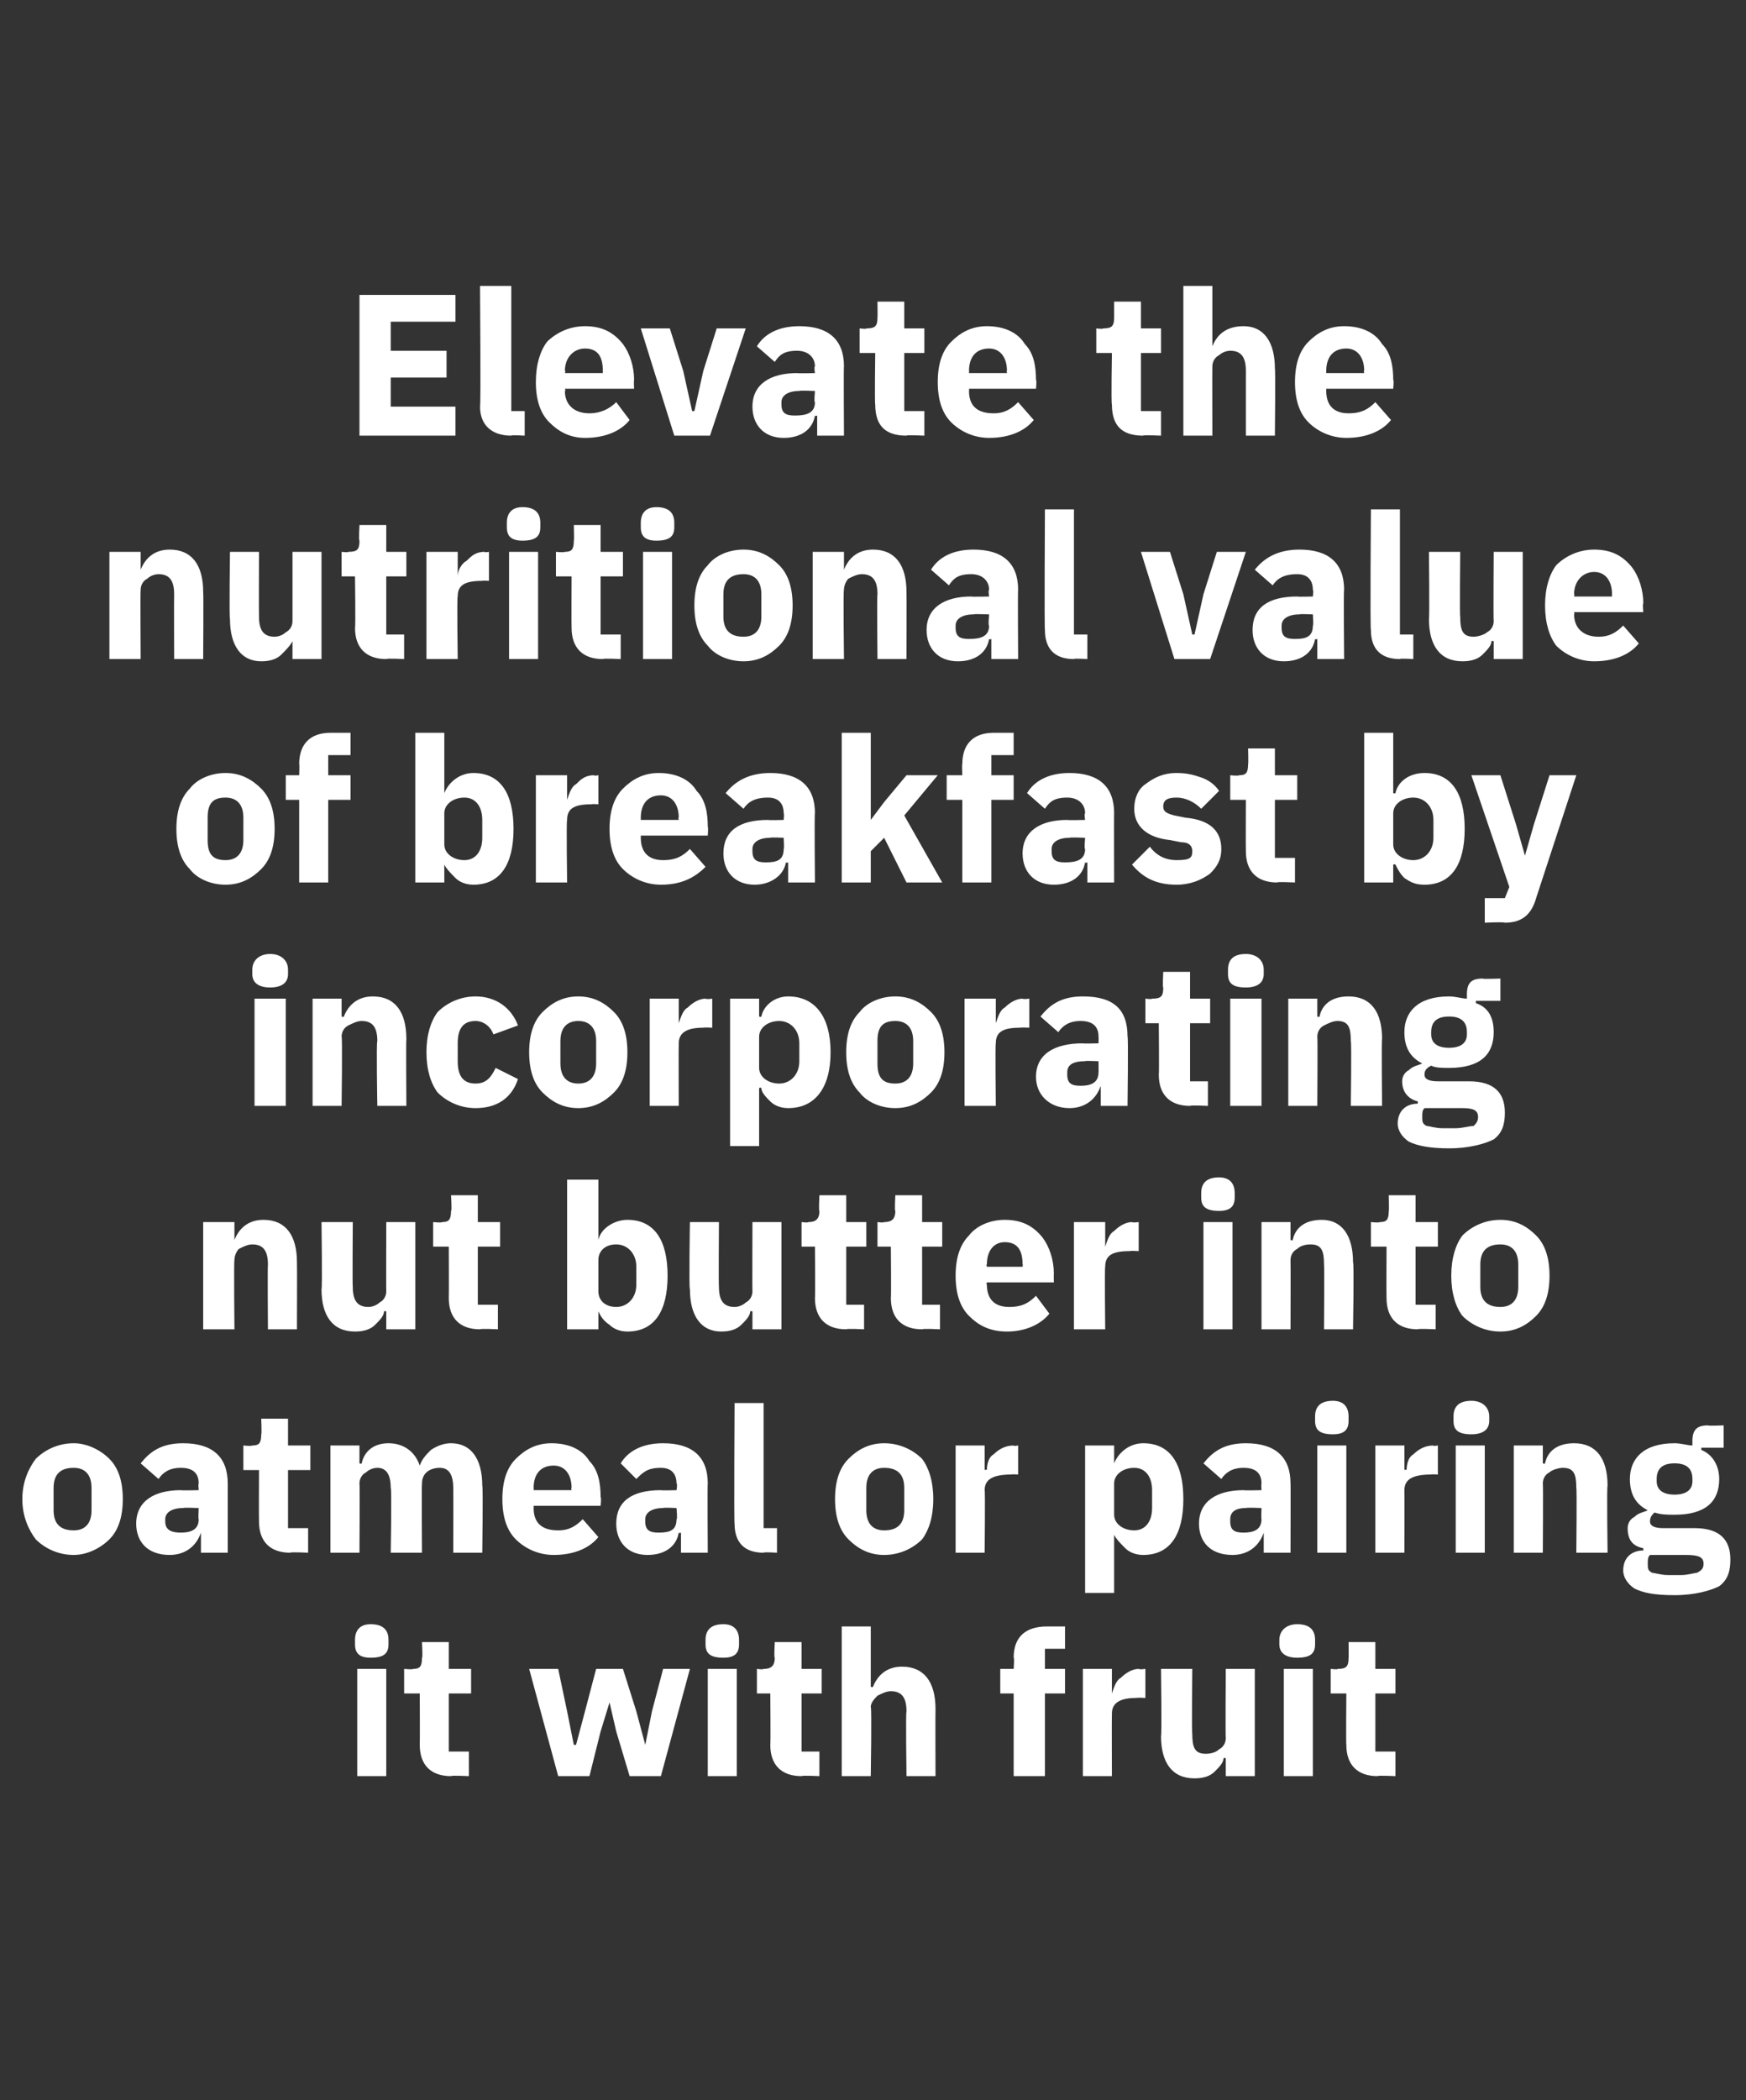
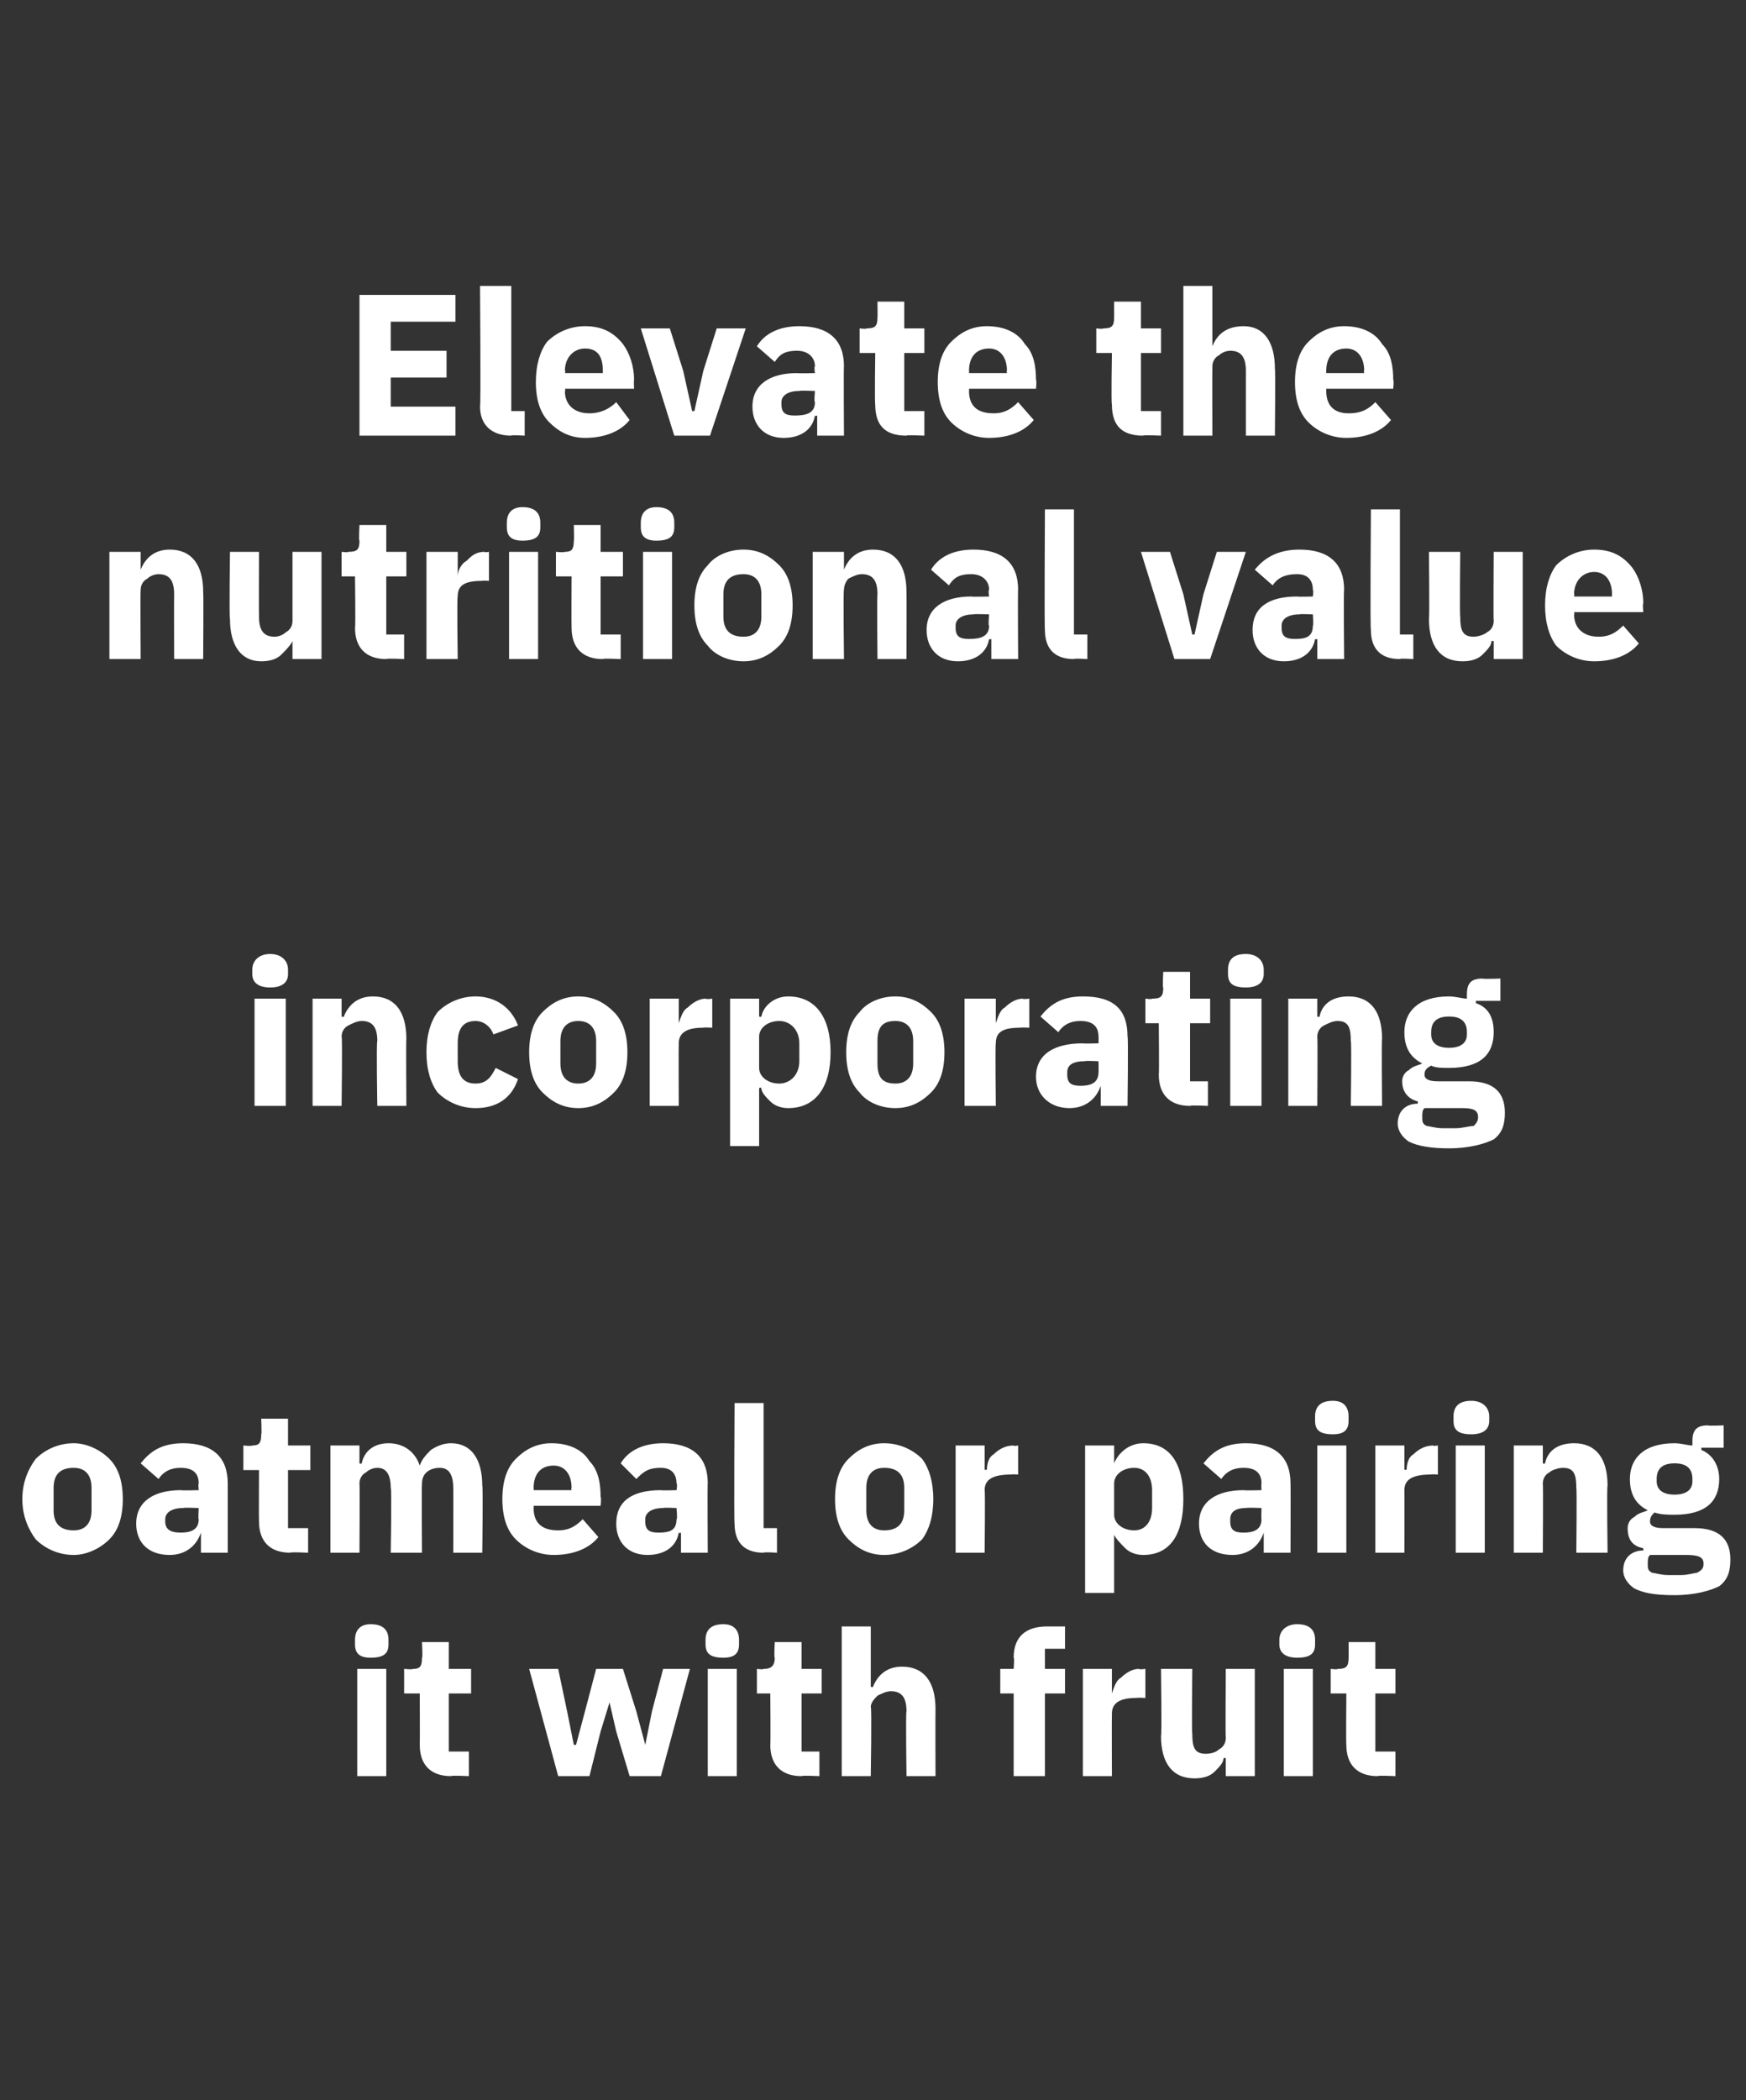
<svg xmlns="http://www.w3.org/2000/svg" version="1.1" width="78.2px" height="94px" viewBox="0 -1 78.2 94" style="top:-1px">
  <rect x="0" y="-1" width="78.2" height="94" fill="#333333" stroke="none" />
  <desc>Elevate the nutritional value of breakfast by incorporating nut butter into oatmeal or pairing it with fruit</desc>
  <defs />
  <g id="Polygon153921">
    <path d="M 17.4 72.6 C 17.4 72.6 17.4 72.4 17.4 72.4 C 17.4 72 17.2 71.7 16.6 71.7 C 16.1 71.7 15.9 72 15.9 72.4 C 15.9 72.4 15.9 72.6 15.9 72.6 C 15.9 73 16.1 73.2 16.6 73.2 C 17.2 73.2 17.4 73 17.4 72.6 Z M 16 78.5 L 17.3 78.5 L 17.3 73.7 L 16 73.7 L 16 78.5 Z M 21 78.5 L 21 77.4 L 20.1 77.4 L 20.1 74.8 L 21.1 74.8 L 21.1 73.7 L 20.1 73.7 L 20.1 72.5 L 18.9 72.5 C 18.9 72.5 18.94 73.23 18.9 73.2 C 18.9 73.6 18.8 73.7 18.5 73.7 C 18.48 73.74 18.1 73.7 18.1 73.7 L 18.1 74.8 L 18.8 74.8 C 18.8 74.8 18.81 77.09 18.8 77.1 C 18.8 78 19.3 78.5 20.2 78.5 C 20.21 78.46 21 78.5 21 78.5 Z M 25 78.5 L 26.4 78.5 L 26.9 76.5 L 27.3 75.2 L 27.3 75.2 L 27.6 76.5 L 28.2 78.5 L 29.6 78.5 L 30.9 73.7 L 29.7 73.7 L 29.2 75.6 L 28.9 77.1 L 28.9 77.1 L 28.5 75.6 L 27.9 73.7 L 26.7 73.7 L 26.2 75.6 L 25.8 77.1 L 25.7 77.1 L 25.4 75.6 L 25 73.7 L 23.7 73.7 L 25 78.5 Z M 33.1 72.6 C 33.1 72.6 33.1 72.4 33.1 72.4 C 33.1 72 32.9 71.7 32.4 71.7 C 31.8 71.7 31.6 72 31.6 72.4 C 31.6 72.4 31.6 72.6 31.6 72.6 C 31.6 73 31.8 73.2 32.4 73.2 C 32.9 73.2 33.1 73 33.1 72.6 Z M 31.7 78.5 L 33 78.5 L 33 73.7 L 31.7 73.7 L 31.7 78.5 Z M 36.7 78.5 L 36.7 77.4 L 35.9 77.4 L 35.9 74.8 L 36.8 74.8 L 36.8 73.7 L 35.9 73.7 L 35.9 72.5 L 34.7 72.5 C 34.7 72.5 34.66 73.23 34.7 73.2 C 34.7 73.6 34.5 73.7 34.2 73.7 C 34.19 73.74 33.9 73.7 33.9 73.7 L 33.9 74.8 L 34.5 74.8 C 34.5 74.8 34.52 77.09 34.5 77.1 C 34.5 78 35 78.5 35.9 78.5 C 35.93 78.46 36.7 78.5 36.7 78.5 Z M 37.7 78.5 L 39 78.5 C 39 78.5 39.05 75.4 39 75.4 C 39 75.2 39.2 75 39.3 74.9 C 39.5 74.8 39.7 74.7 39.9 74.7 C 40.4 74.7 40.6 75 40.6 75.6 C 40.56 75.61 40.6 78.5 40.6 78.5 L 41.9 78.5 C 41.9 78.5 41.89 75.5 41.9 75.5 C 41.9 74.3 41.4 73.6 40.4 73.6 C 39.7 73.6 39.3 74 39.1 74.5 C 39.1 74.54 39 74.5 39 74.5 L 39 71.8 L 37.7 71.8 L 37.7 78.5 Z M 45.4 78.5 L 46.8 78.5 L 46.8 74.8 L 47.7 74.8 L 47.7 73.7 L 46.8 73.7 L 46.8 72.8 L 47.7 72.8 L 47.7 71.8 C 47.7 71.8 46.85 71.8 46.9 71.8 C 45.9 71.8 45.4 72.3 45.4 73.2 C 45.44 73.18 45.4 73.7 45.4 73.7 L 44.8 73.7 L 44.8 74.8 L 45.4 74.8 L 45.4 78.5 Z M 49.8 78.5 C 49.8 78.5 49.79 75.7 49.8 75.7 C 49.8 75.2 50.2 75 50.9 75 C 50.94 74.98 51.3 75 51.3 75 L 51.3 73.7 C 51.3 73.7 51.04 73.74 51 73.7 C 50.7 73.7 50.4 73.9 50.2 74.1 C 50 74.2 49.9 74.5 49.8 74.8 C 49.83 74.76 49.8 74.8 49.8 74.8 L 49.8 73.7 L 48.5 73.7 L 48.5 78.5 L 49.8 78.5 Z M 54.9 78.5 L 56.2 78.5 L 56.2 73.7 L 54.9 73.7 C 54.9 73.7 54.88 76.81 54.9 76.8 C 54.9 77 54.8 77.2 54.6 77.3 C 54.5 77.4 54.3 77.5 54 77.5 C 53.5 77.5 53.4 77.2 53.4 76.6 C 53.37 76.59 53.4 73.7 53.4 73.7 L 52 73.7 C 52 73.7 52.04 76.71 52 76.7 C 52 77.9 52.5 78.6 53.5 78.6 C 53.9 78.6 54.2 78.5 54.4 78.3 C 54.6 78.1 54.8 77.9 54.8 77.7 C 54.84 77.67 54.9 77.7 54.9 77.7 L 54.9 78.5 Z M 58.9 72.6 C 58.9 72.6 58.9 72.4 58.9 72.4 C 58.9 72 58.7 71.7 58.1 71.7 C 57.6 71.7 57.3 72 57.3 72.4 C 57.3 72.4 57.3 72.6 57.3 72.6 C 57.3 73 57.6 73.2 58.1 73.2 C 58.7 73.2 58.9 73 58.9 72.6 Z M 57.5 78.5 L 58.8 78.5 L 58.8 73.7 L 57.5 73.7 L 57.5 78.5 Z M 62.5 78.5 L 62.5 77.4 L 61.6 77.4 L 61.6 74.8 L 62.5 74.8 L 62.5 73.7 L 61.6 73.7 L 61.6 72.5 L 60.4 72.5 C 60.4 72.5 60.41 73.23 60.4 73.2 C 60.4 73.6 60.3 73.7 59.9 73.7 C 59.95 73.74 59.6 73.7 59.6 73.7 L 59.6 74.8 L 60.3 74.8 C 60.3 74.8 60.28 77.09 60.3 77.1 C 60.3 78 60.8 78.5 61.7 78.5 C 61.68 78.46 62.5 78.5 62.5 78.5 Z " stroke="none" fill="#fff" />
  </g>
  <g id="Polygon153920">
    <path d="M 4.9 67.9 C 5.3 67.5 5.5 66.9 5.5 66.1 C 5.5 65.3 5.3 64.7 4.9 64.3 C 4.5 63.9 3.9 63.6 3.3 63.6 C 2.6 63.6 2 63.9 1.6 64.3 C 1.3 64.7 1 65.3 1 66.1 C 1 66.9 1.3 67.5 1.6 67.9 C 2 68.3 2.6 68.6 3.3 68.6 C 3.9 68.6 4.5 68.3 4.9 67.9 Z M 2.4 66.6 C 2.4 66.6 2.4 65.6 2.4 65.6 C 2.4 65 2.7 64.7 3.3 64.7 C 3.8 64.7 4.1 65 4.1 65.6 C 4.1 65.6 4.1 66.6 4.1 66.6 C 4.1 67.2 3.8 67.5 3.3 67.5 C 2.7 67.5 2.4 67.2 2.4 66.6 Z M 10.2 65.4 C 10.2 65.36 10.2 68.5 10.2 68.5 L 9 68.5 L 9 67.6 C 9 67.6 8.95 67.64 9 67.6 C 8.8 68.2 8.3 68.6 7.6 68.6 C 6.6 68.6 6.1 68 6.1 67.2 C 6.1 66.2 6.9 65.7 8.1 65.7 C 8.13 65.72 8.9 65.7 8.9 65.7 C 8.9 65.7 8.87 65.42 8.9 65.4 C 8.9 65 8.7 64.7 8.1 64.7 C 7.6 64.7 7.3 64.9 7.1 65.2 C 7.1 65.2 6.3 64.5 6.3 64.5 C 6.7 64 7.2 63.6 8.2 63.6 C 9.5 63.6 10.2 64.2 10.2 65.4 Z M 8.9 66.5 C 8.9 66.5 8.22 66.47 8.2 66.5 C 7.7 66.5 7.4 66.7 7.4 67 C 7.4 67 7.4 67.1 7.4 67.1 C 7.4 67.5 7.7 67.6 8.1 67.6 C 8.5 67.6 8.9 67.5 8.9 67 C 8.87 67.03 8.9 66.5 8.9 66.5 Z M 13.8 68.5 L 13.8 67.4 L 12.9 67.4 L 12.9 64.8 L 13.9 64.8 L 13.9 63.7 L 12.9 63.7 L 12.9 62.5 L 11.7 62.5 C 11.7 62.5 11.73 63.23 11.7 63.2 C 11.7 63.6 11.6 63.7 11.3 63.7 C 11.26 63.74 10.9 63.7 10.9 63.7 L 10.9 64.8 L 11.6 64.8 C 11.6 64.8 11.59 67.09 11.6 67.1 C 11.6 68 12.1 68.5 13 68.5 C 12.99 68.46 13.8 68.5 13.8 68.5 Z M 16.1 68.5 C 16.1 68.5 16.12 65.4 16.1 65.4 C 16.1 65.2 16.2 65 16.4 64.9 C 16.5 64.8 16.7 64.7 16.9 64.7 C 17.3 64.7 17.5 65 17.5 65.6 C 17.55 65.61 17.5 68.5 17.5 68.5 L 18.9 68.5 C 18.9 68.5 18.88 65.4 18.9 65.4 C 18.9 64.9 19.3 64.7 19.7 64.7 C 20.1 64.7 20.3 65 20.3 65.6 C 20.31 65.61 20.3 68.5 20.3 68.5 L 21.6 68.5 C 21.6 68.5 21.64 65.5 21.6 65.5 C 21.6 64.3 21.1 63.6 20.2 63.6 C 19.9 63.6 19.6 63.7 19.3 63.9 C 19.1 64.1 18.9 64.3 18.8 64.6 C 18.8 64.6 18.8 64.6 18.8 64.6 C 18.6 64 18.1 63.6 17.4 63.6 C 16.7 63.6 16.3 64 16.2 64.5 C 16.17 64.54 16.1 64.5 16.1 64.5 L 16.1 63.7 L 14.8 63.7 L 14.8 68.5 L 16.1 68.5 Z M 26.8 67.8 C 26.8 67.8 26.1 67 26.1 67 C 25.8 67.3 25.5 67.5 25 67.5 C 24.2 67.5 23.9 67.1 23.9 66.5 C 23.91 66.51 23.9 66.4 23.9 66.4 L 26.9 66.4 C 26.9 66.4 26.94 66.04 26.9 66 C 26.9 65.4 26.8 64.8 26.4 64.4 C 26.1 63.9 25.5 63.6 24.7 63.6 C 24 63.6 23.5 63.9 23.1 64.3 C 22.7 64.7 22.5 65.3 22.5 66.1 C 22.5 66.9 22.7 67.5 23.1 67.9 C 23.5 68.3 24.1 68.6 24.8 68.6 C 25.7 68.6 26.4 68.3 26.8 67.8 Z M 25.6 65.6 C 25.57 65.57 25.6 65.7 25.6 65.7 L 23.9 65.7 C 23.9 65.7 23.91 65.58 23.9 65.6 C 23.9 65 24.2 64.6 24.8 64.6 C 25.3 64.6 25.6 65 25.6 65.6 Z M 31.7 65.4 C 31.68 65.36 31.7 68.5 31.7 68.5 L 30.5 68.5 L 30.5 67.6 C 30.5 67.6 30.43 67.64 30.4 67.6 C 30.3 68.2 29.8 68.6 29 68.6 C 28.1 68.6 27.6 68 27.6 67.2 C 27.6 66.2 28.3 65.7 29.6 65.7 C 29.6 65.72 30.3 65.7 30.3 65.7 C 30.3 65.7 30.35 65.42 30.3 65.4 C 30.3 65 30.1 64.7 29.6 64.7 C 29 64.7 28.8 64.9 28.5 65.2 C 28.5 65.2 27.8 64.5 27.8 64.5 C 28.1 64 28.7 63.6 29.7 63.6 C 31 63.6 31.7 64.2 31.7 65.4 Z M 30.3 66.5 C 30.3 66.5 29.7 66.47 29.7 66.5 C 29.2 66.5 28.9 66.7 28.9 67 C 28.9 67 28.9 67.1 28.9 67.1 C 28.9 67.5 29.1 67.6 29.5 67.6 C 30 67.6 30.3 67.5 30.3 67 C 30.35 67.03 30.3 66.5 30.3 66.5 Z M 34.8 68.5 L 34.8 67.4 L 34.2 67.4 L 34.2 61.8 L 32.9 61.8 C 32.9 61.8 32.87 67.17 32.9 67.2 C 32.9 68 33.3 68.5 34.2 68.5 C 34.19 68.46 34.8 68.5 34.8 68.5 Z M 41.3 67.9 C 41.6 67.5 41.8 66.9 41.8 66.1 C 41.8 65.3 41.6 64.7 41.3 64.3 C 40.9 63.9 40.3 63.6 39.6 63.6 C 38.9 63.6 38.4 63.9 38 64.3 C 37.6 64.7 37.4 65.3 37.4 66.1 C 37.4 66.9 37.6 67.5 38 67.9 C 38.4 68.3 38.9 68.6 39.6 68.6 C 40.3 68.6 40.9 68.3 41.3 67.9 Z M 38.8 66.6 C 38.8 66.6 38.8 65.6 38.8 65.6 C 38.8 65 39.1 64.7 39.6 64.7 C 40.2 64.7 40.5 65 40.5 65.6 C 40.5 65.6 40.5 66.6 40.5 66.6 C 40.5 67.2 40.2 67.5 39.6 67.5 C 39.1 67.5 38.8 67.2 38.8 66.6 Z M 44.1 68.5 C 44.1 68.5 44.13 65.7 44.1 65.7 C 44.1 65.2 44.5 65 45.3 65 C 45.28 64.98 45.6 65 45.6 65 L 45.6 63.7 C 45.6 63.7 45.38 63.74 45.4 63.7 C 45 63.7 44.7 63.9 44.5 64.1 C 44.3 64.2 44.2 64.5 44.2 64.8 C 44.17 64.76 44.1 64.8 44.1 64.8 L 44.1 63.7 L 42.8 63.7 L 42.8 68.5 L 44.1 68.5 Z M 48.6 70.3 L 49.9 70.3 L 49.9 67.7 C 49.9 67.7 49.93 67.67 49.9 67.7 C 50 67.9 50.2 68.1 50.4 68.3 C 50.6 68.5 50.9 68.6 51.2 68.6 C 52.4 68.6 53 67.7 53 66.1 C 53 64.5 52.4 63.6 51.2 63.6 C 50.6 63.6 50.1 64 49.9 64.5 C 49.93 64.53 49.9 64.5 49.9 64.5 L 49.9 63.7 L 48.6 63.7 L 48.6 70.3 Z M 49.9 66.8 C 49.9 66.8 49.9 65.4 49.9 65.4 C 49.9 65 50.3 64.7 50.8 64.7 C 51.3 64.7 51.6 65.1 51.6 65.7 C 51.6 65.7 51.6 66.5 51.6 66.5 C 51.6 67.1 51.3 67.5 50.8 67.5 C 50.3 67.5 49.9 67.2 49.9 66.8 Z M 57.8 65.4 C 57.81 65.36 57.8 68.5 57.8 68.5 L 56.6 68.5 L 56.6 67.6 C 56.6 67.6 56.56 67.64 56.6 67.6 C 56.4 68.2 55.9 68.6 55.2 68.6 C 54.2 68.6 53.7 68 53.7 67.2 C 53.7 66.2 54.5 65.7 55.7 65.7 C 55.74 65.72 56.5 65.7 56.5 65.7 C 56.5 65.7 56.48 65.42 56.5 65.4 C 56.5 65 56.3 64.7 55.7 64.7 C 55.2 64.7 54.9 64.9 54.7 65.2 C 54.7 65.2 53.9 64.5 53.9 64.5 C 54.3 64 54.8 63.6 55.8 63.6 C 57.1 63.6 57.8 64.2 57.8 65.4 Z M 56.5 66.5 C 56.5 66.5 55.83 66.47 55.8 66.5 C 55.3 66.5 55.1 66.7 55.1 67 C 55.1 67 55.1 67.1 55.1 67.1 C 55.1 67.5 55.3 67.6 55.7 67.6 C 56.1 67.6 56.5 67.5 56.5 67 C 56.48 67.03 56.5 66.5 56.5 66.5 Z M 60.4 62.6 C 60.4 62.6 60.4 62.4 60.4 62.4 C 60.4 62 60.2 61.7 59.7 61.7 C 59.1 61.7 58.9 62 58.9 62.4 C 58.9 62.4 58.9 62.6 58.9 62.6 C 58.9 63 59.1 63.2 59.7 63.2 C 60.2 63.2 60.4 63 60.4 62.6 Z M 59 68.5 L 60.3 68.5 L 60.3 63.7 L 59 63.7 L 59 68.5 Z M 62.9 68.5 C 62.9 68.5 62.91 65.7 62.9 65.7 C 62.9 65.2 63.3 65 64.1 65 C 64.06 64.98 64.4 65 64.4 65 L 64.4 63.7 C 64.4 63.7 64.16 63.74 64.2 63.7 C 63.8 63.7 63.5 63.9 63.3 64.1 C 63.1 64.2 63 64.5 63 64.8 C 62.95 64.76 62.9 64.8 62.9 64.8 L 62.9 63.7 L 61.6 63.7 L 61.6 68.5 L 62.9 68.5 Z M 66.7 62.6 C 66.7 62.6 66.7 62.4 66.7 62.4 C 66.7 62 66.4 61.7 65.9 61.7 C 65.3 61.7 65.1 62 65.1 62.4 C 65.1 62.4 65.1 62.6 65.1 62.6 C 65.1 63 65.3 63.2 65.9 63.2 C 66.4 63.2 66.7 63 66.7 62.6 Z M 65.2 68.5 L 66.5 68.5 L 66.5 63.7 L 65.2 63.7 L 65.2 68.5 Z M 69.1 68.5 C 69.1 68.5 69.12 65.4 69.1 65.4 C 69.1 65.2 69.2 65 69.4 64.9 C 69.5 64.8 69.8 64.7 70 64.7 C 70.5 64.7 70.6 65 70.6 65.6 C 70.63 65.61 70.6 68.5 70.6 68.5 L 72 68.5 C 72 68.5 71.96 65.5 72 65.5 C 72 64.3 71.5 63.6 70.5 63.6 C 69.7 63.6 69.3 64 69.2 64.5 C 69.17 64.54 69.1 64.5 69.1 64.5 L 69.1 63.7 L 67.8 63.7 L 67.8 68.5 L 69.1 68.5 Z M 75.9 67.4 C 75.9 67.4 74.5 67.4 74.5 67.4 C 74.1 67.4 73.9 67.3 73.9 67.1 C 73.9 66.9 74 66.8 74.1 66.7 C 74.4 66.8 74.7 66.8 75 66.8 C 76.4 66.8 77 66.2 77 65.2 C 77 64.6 76.7 64.1 76.2 63.9 C 76.2 63.87 76.2 63.8 76.2 63.8 L 77.2 63.8 L 77.2 62.8 C 77.2 62.8 76.5 62.83 76.5 62.8 C 76 62.8 75.8 63 75.8 63.5 C 75.8 63.5 75.8 63.7 75.8 63.7 C 75.6 63.7 75.3 63.6 75 63.6 C 73.6 63.6 73 64.3 73 65.2 C 73 65.8 73.2 66.3 73.8 66.6 C 73.8 66.6 73.8 66.6 73.8 66.6 C 73.6 66.7 73.4 66.7 73.2 66.9 C 73 67 72.9 67.2 72.9 67.4 C 72.9 67.9 73.1 68.2 73.6 68.3 C 73.6 68.3 73.6 68.4 73.6 68.4 C 73.1 68.4 72.7 68.7 72.7 69.3 C 72.7 69.6 72.9 69.9 73.2 70.1 C 73.6 70.3 74.1 70.4 75 70.4 C 75.9 70.4 76.6 70.2 77 70 C 77.4 69.7 77.5 69.3 77.5 68.8 C 77.5 67.9 77 67.4 75.9 67.4 Z M 76 69.4 C 75.9 69.4 75.6 69.5 75.3 69.5 C 75.3 69.5 74.7 69.5 74.7 69.5 C 74.4 69.5 74.1 69.4 74 69.4 C 73.8 69.3 73.8 69.2 73.8 69 C 73.8 68.8 73.8 68.7 73.9 68.6 C 73.9 68.6 75.5 68.6 75.5 68.6 C 76.1 68.6 76.3 68.7 76.3 69 C 76.3 69.2 76.2 69.3 76 69.4 Z M 74.2 65.3 C 74.2 65.3 74.2 65.2 74.2 65.2 C 74.2 64.7 74.5 64.5 75 64.5 C 75.5 64.5 75.8 64.7 75.8 65.2 C 75.8 65.2 75.8 65.3 75.8 65.3 C 75.8 65.7 75.5 65.9 75 65.9 C 74.5 65.9 74.2 65.7 74.2 65.3 Z " stroke="none" fill="#fff" />
  </g>
  <g id="Polygon153919">
-     <path d="M 10.5 58.5 C 10.5 58.5 10.47 55.4 10.5 55.4 C 10.5 55.2 10.6 55 10.7 54.9 C 10.9 54.8 11.1 54.7 11.3 54.7 C 11.8 54.7 12 55 12 55.6 C 11.98 55.61 12 58.5 12 58.5 L 13.3 58.5 C 13.3 58.5 13.31 55.5 13.3 55.5 C 13.3 54.3 12.8 53.6 11.8 53.6 C 11.1 53.6 10.7 54 10.5 54.5 C 10.52 54.54 10.5 54.5 10.5 54.5 L 10.5 53.7 L 9.1 53.7 L 9.1 58.5 L 10.5 58.5 Z M 17.3 58.5 L 18.6 58.5 L 18.6 53.7 L 17.3 53.7 C 17.3 53.7 17.29 56.81 17.3 56.8 C 17.3 57 17.2 57.2 17 57.3 C 16.9 57.4 16.7 57.5 16.5 57.5 C 16 57.5 15.8 57.2 15.8 56.6 C 15.78 56.59 15.8 53.7 15.8 53.7 L 14.4 53.7 C 14.4 53.7 14.44 56.71 14.4 56.7 C 14.4 57.9 14.9 58.6 15.9 58.6 C 16.3 58.6 16.6 58.5 16.8 58.3 C 17 58.1 17.2 57.9 17.2 57.7 C 17.24 57.67 17.3 57.7 17.3 57.7 L 17.3 58.5 Z M 22.3 58.5 L 22.3 57.4 L 21.4 57.4 L 21.4 54.8 L 22.4 54.8 L 22.4 53.7 L 21.4 53.7 L 21.4 52.5 L 20.2 52.5 C 20.2 52.5 20.25 53.23 20.2 53.2 C 20.2 53.6 20.1 53.7 19.8 53.7 C 19.78 53.74 19.4 53.7 19.4 53.7 L 19.4 54.8 L 20.1 54.8 C 20.1 54.8 20.11 57.09 20.1 57.1 C 20.1 58 20.6 58.5 21.5 58.5 C 21.52 58.46 22.3 58.5 22.3 58.5 Z M 25.4 58.5 L 26.8 58.5 L 26.8 57.7 C 26.8 57.7 26.81 57.67 26.8 57.7 C 26.9 57.9 27 58.1 27.3 58.3 C 27.5 58.5 27.8 58.6 28.1 58.6 C 29.3 58.6 29.9 57.7 29.9 56.1 C 29.9 54.5 29.3 53.6 28.1 53.6 C 27.5 53.6 26.9 54 26.8 54.5 C 26.81 54.53 26.8 54.5 26.8 54.5 L 26.8 51.8 L 25.4 51.8 L 25.4 58.5 Z M 26.8 56.8 C 26.8 56.8 26.8 55.4 26.8 55.4 C 26.8 55 27.1 54.7 27.6 54.7 C 28.1 54.7 28.5 55.1 28.5 55.7 C 28.5 55.7 28.5 56.5 28.5 56.5 C 28.5 57.1 28.1 57.5 27.6 57.5 C 27.1 57.5 26.8 57.2 26.8 56.8 Z M 33.7 58.5 L 35 58.5 L 35 53.7 L 33.7 53.7 C 33.7 53.7 33.69 56.81 33.7 56.8 C 33.7 57 33.6 57.2 33.4 57.3 C 33.3 57.4 33.1 57.5 32.9 57.5 C 32.4 57.5 32.2 57.2 32.2 56.6 C 32.18 56.59 32.2 53.7 32.2 53.7 L 30.9 53.7 C 30.9 53.7 30.85 56.71 30.9 56.7 C 30.9 57.9 31.4 58.6 32.3 58.6 C 32.7 58.6 33 58.5 33.2 58.3 C 33.4 58.1 33.6 57.9 33.6 57.7 C 33.65 57.67 33.7 57.7 33.7 57.7 L 33.7 58.5 Z M 38.7 58.5 L 38.7 57.4 L 37.9 57.4 L 37.9 54.8 L 38.8 54.8 L 38.8 53.7 L 37.9 53.7 L 37.9 52.5 L 36.7 52.5 C 36.7 52.5 36.66 53.23 36.7 53.2 C 36.7 53.6 36.5 53.7 36.2 53.7 C 36.19 53.74 35.9 53.7 35.9 53.7 L 35.9 54.8 L 36.5 54.8 C 36.5 54.8 36.52 57.09 36.5 57.1 C 36.5 58 37 58.5 37.9 58.5 C 37.92 58.46 38.7 58.5 38.7 58.5 Z M 42.1 58.5 L 42.1 57.4 L 41.3 57.4 L 41.3 54.8 L 42.2 54.8 L 42.2 53.7 L 41.3 53.7 L 41.3 52.5 L 40.1 52.5 C 40.1 52.5 40.06 53.23 40.1 53.2 C 40.1 53.6 39.9 53.7 39.6 53.7 C 39.59 53.74 39.3 53.7 39.3 53.7 L 39.3 54.8 L 39.9 54.8 C 39.9 54.8 39.92 57.09 39.9 57.1 C 39.9 58 40.4 58.5 41.3 58.5 C 41.33 58.46 42.1 58.5 42.1 58.5 Z M 47 57.8 C 47 57.8 46.4 57 46.4 57 C 46.1 57.3 45.8 57.5 45.2 57.5 C 44.5 57.5 44.2 57.1 44.2 56.5 C 44.16 56.51 44.2 56.4 44.2 56.4 L 47.2 56.4 C 47.2 56.4 47.19 56.04 47.2 56 C 47.2 55.4 47 54.8 46.7 54.4 C 46.3 53.9 45.8 53.6 45 53.6 C 44.3 53.6 43.7 53.9 43.4 54.3 C 43 54.7 42.8 55.3 42.8 56.1 C 42.8 56.9 43 57.5 43.4 57.9 C 43.8 58.3 44.3 58.6 45.1 58.6 C 45.9 58.6 46.6 58.3 47 57.8 Z M 45.8 55.6 C 45.82 55.57 45.8 55.7 45.8 55.7 L 44.2 55.7 C 44.2 55.7 44.16 55.58 44.2 55.6 C 44.2 55 44.5 54.6 45 54.6 C 45.6 54.6 45.8 55 45.8 55.6 Z M 49.5 58.5 C 49.5 58.5 49.47 55.7 49.5 55.7 C 49.5 55.2 49.8 55 50.6 55 C 50.62 54.98 51 55 51 55 L 51 53.7 C 51 53.7 50.72 53.74 50.7 53.7 C 50.4 53.7 50.1 53.9 49.9 54.1 C 49.7 54.2 49.6 54.5 49.5 54.8 C 49.52 54.76 49.5 54.8 49.5 54.8 L 49.5 53.7 L 48.1 53.7 L 48.1 58.5 L 49.5 58.5 Z M 55.3 52.6 C 55.3 52.6 55.3 52.4 55.3 52.4 C 55.3 52 55.1 51.7 54.6 51.7 C 54 51.7 53.8 52 53.8 52.4 C 53.8 52.4 53.8 52.6 53.8 52.6 C 53.8 53 54 53.2 54.6 53.2 C 55.1 53.2 55.3 53 55.3 52.6 Z M 53.9 58.5 L 55.2 58.5 L 55.2 53.7 L 53.9 53.7 L 53.9 58.5 Z M 57.8 58.5 C 57.8 58.5 57.81 55.4 57.8 55.4 C 57.8 55.2 57.9 55 58.1 54.9 C 58.2 54.8 58.4 54.7 58.7 54.7 C 59.2 54.7 59.3 55 59.3 55.6 C 59.32 55.61 59.3 58.5 59.3 58.5 L 60.6 58.5 C 60.6 58.5 60.65 55.5 60.6 55.5 C 60.6 54.3 60.1 53.6 59.2 53.6 C 58.4 53.6 58 54 57.9 54.5 C 57.86 54.54 57.8 54.5 57.8 54.5 L 57.8 53.7 L 56.5 53.7 L 56.5 58.5 L 57.8 58.5 Z M 64.3 58.5 L 64.3 57.4 L 63.4 57.4 L 63.4 54.8 L 64.4 54.8 L 64.4 53.7 L 63.4 53.7 L 63.4 52.5 L 62.2 52.5 C 62.2 52.5 62.22 53.23 62.2 53.2 C 62.2 53.6 62.1 53.7 61.8 53.7 C 61.76 53.74 61.4 53.7 61.4 53.7 L 61.4 54.8 L 62.1 54.8 C 62.1 54.8 62.09 57.09 62.1 57.1 C 62.1 58 62.6 58.5 63.5 58.5 C 63.49 58.46 64.3 58.5 64.3 58.5 Z M 68.8 57.9 C 69.2 57.5 69.4 56.9 69.4 56.1 C 69.4 55.3 69.2 54.7 68.8 54.3 C 68.4 53.9 67.9 53.6 67.2 53.6 C 66.5 53.6 65.9 53.9 65.5 54.3 C 65.2 54.7 65 55.3 65 56.1 C 65 56.9 65.2 57.5 65.5 57.9 C 65.9 58.3 66.5 58.6 67.2 58.6 C 67.9 58.6 68.4 58.3 68.8 57.9 Z M 66.3 56.6 C 66.3 56.6 66.3 55.6 66.3 55.6 C 66.3 55 66.6 54.7 67.2 54.7 C 67.7 54.7 68 55 68 55.6 C 68 55.6 68 56.6 68 56.6 C 68 57.2 67.7 57.5 67.2 57.5 C 66.6 57.5 66.3 57.2 66.3 56.6 Z " stroke="none" fill="#fff" />
-   </g>
+     </g>
  <g id="Polygon153918">
    <path d="M 12.9 42.6 C 12.9 42.6 12.9 42.4 12.9 42.4 C 12.9 42 12.6 41.7 12.1 41.7 C 11.6 41.7 11.3 42 11.3 42.4 C 11.3 42.4 11.3 42.6 11.3 42.6 C 11.3 43 11.6 43.2 12.1 43.2 C 12.6 43.2 12.9 43 12.9 42.6 Z M 11.4 48.5 L 12.8 48.5 L 12.8 43.7 L 11.4 43.7 L 11.4 48.5 Z M 15.3 48.5 C 15.3 48.5 15.34 45.4 15.3 45.4 C 15.3 45.2 15.4 45 15.6 44.9 C 15.8 44.8 16 44.7 16.2 44.7 C 16.7 44.7 16.9 45 16.9 45.6 C 16.85 45.61 16.9 48.5 16.9 48.5 L 18.2 48.5 C 18.2 48.5 18.18 45.5 18.2 45.5 C 18.2 44.3 17.7 43.6 16.7 43.6 C 16 43.6 15.6 44 15.4 44.5 C 15.39 44.54 15.3 44.5 15.3 44.5 L 15.3 43.7 L 14 43.7 L 14 48.5 L 15.3 48.5 Z M 23.2 47.3 C 23.2 47.3 22.2 46.8 22.2 46.8 C 22 47.2 21.8 47.5 21.3 47.5 C 20.7 47.5 20.5 47.1 20.5 46.5 C 20.5 46.5 20.5 45.7 20.5 45.7 C 20.5 45.1 20.7 44.7 21.3 44.7 C 21.7 44.7 22 45 22.1 45.3 C 22.1 45.3 23.2 44.9 23.2 44.9 C 22.9 44.1 22.2 43.6 21.3 43.6 C 20.6 43.6 20 43.9 19.6 44.3 C 19.3 44.7 19.1 45.3 19.1 46.1 C 19.1 46.9 19.3 47.5 19.6 47.9 C 20 48.3 20.6 48.6 21.3 48.6 C 22.2 48.6 22.9 48.2 23.2 47.3 Z M 27.5 47.9 C 27.9 47.5 28.1 46.9 28.1 46.1 C 28.1 45.3 27.9 44.7 27.5 44.3 C 27.1 43.9 26.6 43.6 25.9 43.6 C 25.2 43.6 24.7 43.9 24.3 44.3 C 23.9 44.7 23.7 45.3 23.7 46.1 C 23.7 46.9 23.9 47.5 24.3 47.9 C 24.7 48.3 25.2 48.6 25.9 48.6 C 26.6 48.6 27.1 48.3 27.5 47.9 Z M 25.1 46.6 C 25.1 46.6 25.1 45.6 25.1 45.6 C 25.1 45 25.4 44.7 25.9 44.7 C 26.4 44.7 26.7 45 26.7 45.6 C 26.7 45.6 26.7 46.6 26.7 46.6 C 26.7 47.2 26.4 47.5 25.9 47.5 C 25.4 47.5 25.1 47.2 25.1 46.6 Z M 30.4 48.5 C 30.4 48.5 30.39 45.7 30.4 45.7 C 30.4 45.2 30.8 45 31.5 45 C 31.54 44.98 31.9 45 31.9 45 L 31.9 43.7 C 31.9 43.7 31.64 43.74 31.6 43.7 C 31.3 43.7 31 43.9 30.8 44.1 C 30.6 44.2 30.5 44.5 30.4 44.8 C 30.43 44.76 30.4 44.8 30.4 44.8 L 30.4 43.7 L 29.1 43.7 L 29.1 48.5 L 30.4 48.5 Z M 32.7 50.3 L 34 50.3 L 34 47.7 C 34 47.7 34.07 47.67 34.1 47.7 C 34.1 47.9 34.3 48.1 34.5 48.3 C 34.7 48.5 35 48.6 35.3 48.6 C 36.5 48.6 37.2 47.7 37.2 46.1 C 37.2 44.5 36.5 43.6 35.3 43.6 C 34.7 43.6 34.2 44 34.1 44.5 C 34.07 44.53 34 44.5 34 44.5 L 34 43.7 L 32.7 43.7 L 32.7 50.3 Z M 34 46.8 C 34 46.8 34 45.4 34 45.4 C 34 45 34.4 44.7 34.9 44.7 C 35.4 44.7 35.8 45.1 35.8 45.7 C 35.8 45.7 35.8 46.5 35.8 46.5 C 35.8 47.1 35.4 47.5 34.9 47.5 C 34.4 47.5 34 47.2 34 46.8 Z M 41.7 47.9 C 42.1 47.5 42.3 46.9 42.3 46.1 C 42.3 45.3 42.1 44.7 41.7 44.3 C 41.3 43.9 40.8 43.6 40.1 43.6 C 39.4 43.6 38.8 43.9 38.5 44.3 C 38.1 44.7 37.9 45.3 37.9 46.1 C 37.9 46.9 38.1 47.5 38.5 47.9 C 38.8 48.3 39.4 48.6 40.1 48.6 C 40.8 48.6 41.3 48.3 41.7 47.9 Z M 39.3 46.6 C 39.3 46.6 39.3 45.6 39.3 45.6 C 39.3 45 39.5 44.7 40.1 44.7 C 40.6 44.7 40.9 45 40.9 45.6 C 40.9 45.6 40.9 46.6 40.9 46.6 C 40.9 47.2 40.6 47.5 40.1 47.5 C 39.5 47.5 39.3 47.2 39.3 46.6 Z M 44.6 48.5 C 44.6 48.5 44.57 45.7 44.6 45.7 C 44.6 45.2 44.9 45 45.7 45 C 45.72 44.98 46.1 45 46.1 45 L 46.1 43.7 C 46.1 43.7 45.82 43.74 45.8 43.7 C 45.5 43.7 45.2 43.9 45 44.1 C 44.8 44.2 44.7 44.5 44.6 44.8 C 44.62 44.76 44.6 44.8 44.6 44.8 L 44.6 43.7 L 43.2 43.7 L 43.2 48.5 L 44.6 48.5 Z M 50.5 45.4 C 50.54 45.36 50.5 48.5 50.5 48.5 L 49.3 48.5 L 49.3 47.6 C 49.3 47.6 49.29 47.64 49.3 47.6 C 49.1 48.2 48.6 48.6 47.9 48.6 C 47 48.6 46.4 48 46.4 47.2 C 46.4 46.2 47.2 45.7 48.5 45.7 C 48.46 45.72 49.2 45.7 49.2 45.7 C 49.2 45.7 49.21 45.42 49.2 45.4 C 49.2 45 49 44.7 48.4 44.7 C 47.9 44.7 47.6 44.9 47.4 45.2 C 47.4 45.2 46.6 44.5 46.6 44.5 C 47 44 47.5 43.6 48.5 43.6 C 49.9 43.6 50.5 44.2 50.5 45.4 Z M 49.2 46.5 C 49.2 46.5 48.56 46.47 48.6 46.5 C 48 46.5 47.8 46.7 47.8 47 C 47.8 47 47.8 47.1 47.8 47.1 C 47.8 47.5 48 47.6 48.4 47.6 C 48.8 47.6 49.2 47.5 49.2 47 C 49.21 47.03 49.2 46.5 49.2 46.5 Z M 54.1 48.5 L 54.1 47.4 L 53.3 47.4 L 53.3 44.8 L 54.2 44.8 L 54.2 43.7 L 53.3 43.7 L 53.3 42.5 L 52.1 42.5 C 52.1 42.5 52.06 43.23 52.1 43.2 C 52.1 43.6 52 43.7 51.6 43.7 C 51.59 43.74 51.3 43.7 51.3 43.7 L 51.3 44.8 L 51.9 44.8 C 51.9 44.8 51.92 47.09 51.9 47.1 C 51.9 48 52.4 48.5 53.3 48.5 C 53.33 48.46 54.1 48.5 54.1 48.5 Z M 56.6 42.6 C 56.6 42.6 56.6 42.4 56.6 42.4 C 56.6 42 56.3 41.7 55.8 41.7 C 55.2 41.7 55 42 55 42.4 C 55 42.4 55 42.6 55 42.6 C 55 43 55.2 43.2 55.8 43.2 C 56.3 43.2 56.6 43 56.6 42.6 Z M 55.1 48.5 L 56.5 48.5 L 56.5 43.7 L 55.1 43.7 L 55.1 48.5 Z M 59 48.5 C 59 48.5 59.02 45.4 59 45.4 C 59 45.2 59.1 45 59.3 44.9 C 59.5 44.8 59.7 44.7 59.9 44.7 C 60.4 44.7 60.5 45 60.5 45.6 C 60.54 45.61 60.5 48.5 60.5 48.5 L 61.9 48.5 C 61.9 48.5 61.87 45.5 61.9 45.5 C 61.9 44.3 61.4 43.6 60.4 43.6 C 59.6 43.6 59.2 44 59.1 44.5 C 59.08 44.54 59 44.5 59 44.5 L 59 43.7 L 57.7 43.7 L 57.7 48.5 L 59 48.5 Z M 65.8 47.4 C 65.8 47.4 64.4 47.4 64.4 47.4 C 64 47.4 63.8 47.3 63.8 47.1 C 63.8 46.9 63.9 46.8 64.1 46.7 C 64.3 46.8 64.6 46.8 64.9 46.8 C 66.3 46.8 66.9 46.2 66.9 45.2 C 66.9 44.6 66.7 44.1 66.1 43.9 C 66.11 43.87 66.1 43.8 66.1 43.8 L 67.2 43.8 L 67.2 42.8 C 67.2 42.8 66.4 42.83 66.4 42.8 C 65.9 42.8 65.7 43 65.7 43.5 C 65.7 43.5 65.7 43.7 65.7 43.7 C 65.5 43.7 65.2 43.6 64.9 43.6 C 63.5 43.6 62.9 44.3 62.9 45.2 C 62.9 45.8 63.1 46.3 63.7 46.6 C 63.7 46.6 63.7 46.6 63.7 46.6 C 63.5 46.7 63.3 46.7 63.1 46.9 C 62.9 47 62.8 47.2 62.8 47.4 C 62.8 47.9 63.1 48.2 63.5 48.3 C 63.5 48.3 63.5 48.4 63.5 48.4 C 63 48.4 62.6 48.7 62.6 49.3 C 62.6 49.6 62.8 49.9 63.1 50.1 C 63.5 50.3 64.1 50.4 64.9 50.4 C 65.8 50.4 66.5 50.2 66.9 50 C 67.3 49.7 67.4 49.3 67.4 48.8 C 67.4 47.9 66.9 47.4 65.8 47.4 Z M 66 49.4 C 65.8 49.4 65.5 49.5 65.2 49.5 C 65.2 49.5 64.6 49.5 64.6 49.5 C 64.3 49.5 64 49.4 63.9 49.4 C 63.7 49.3 63.7 49.2 63.7 49 C 63.7 48.8 63.7 48.7 63.8 48.6 C 63.8 48.6 65.5 48.6 65.5 48.6 C 66 48.6 66.2 48.7 66.2 49 C 66.2 49.2 66.1 49.3 66 49.4 Z M 64.1 45.3 C 64.1 45.3 64.1 45.2 64.1 45.2 C 64.1 44.7 64.4 44.5 64.9 44.5 C 65.4 44.5 65.7 44.7 65.7 45.2 C 65.7 45.2 65.7 45.3 65.7 45.3 C 65.7 45.7 65.4 45.9 64.9 45.9 C 64.4 45.9 64.1 45.7 64.1 45.3 Z " stroke="none" fill="#fff" />
  </g>
  <g id="Polygon153917">
-     <path d="M 11.7 37.9 C 12.1 37.5 12.3 36.9 12.3 36.1 C 12.3 35.3 12.1 34.7 11.7 34.3 C 11.3 33.9 10.8 33.6 10.1 33.6 C 9.4 33.6 8.8 33.9 8.5 34.3 C 8.1 34.7 7.9 35.3 7.9 36.1 C 7.9 36.9 8.1 37.5 8.5 37.9 C 8.8 38.3 9.4 38.6 10.1 38.6 C 10.8 38.6 11.3 38.3 11.7 37.9 Z M 9.3 36.6 C 9.3 36.6 9.3 35.6 9.3 35.6 C 9.3 35 9.5 34.7 10.1 34.7 C 10.6 34.7 10.9 35 10.9 35.6 C 10.9 35.6 10.9 36.6 10.9 36.6 C 10.9 37.2 10.6 37.5 10.1 37.5 C 9.5 37.5 9.3 37.2 9.3 36.6 Z M 13.4 38.5 L 14.7 38.5 L 14.7 34.8 L 15.7 34.8 L 15.7 33.7 L 14.7 33.7 L 14.7 32.8 L 15.7 32.8 L 15.7 31.8 C 15.7 31.8 14.83 31.8 14.8 31.8 C 13.9 31.8 13.4 32.3 13.4 33.2 C 13.42 33.18 13.4 33.7 13.4 33.7 L 12.8 33.7 L 12.8 34.8 L 13.4 34.8 L 13.4 38.5 Z M 18.6 38.5 L 19.9 38.5 L 19.9 37.7 C 19.9 37.7 19.93 37.67 19.9 37.7 C 20 37.9 20.2 38.1 20.4 38.3 C 20.6 38.5 20.9 38.6 21.2 38.6 C 22.4 38.6 23 37.7 23 36.1 C 23 34.5 22.4 33.6 21.2 33.6 C 20.6 33.6 20.1 34 19.9 34.5 C 19.93 34.53 19.9 34.5 19.9 34.5 L 19.9 31.8 L 18.6 31.8 L 18.6 38.5 Z M 19.9 36.8 C 19.9 36.8 19.9 35.4 19.9 35.4 C 19.9 35 20.3 34.7 20.8 34.7 C 21.3 34.7 21.6 35.1 21.6 35.7 C 21.6 35.7 21.6 36.5 21.6 36.5 C 21.6 37.1 21.3 37.5 20.8 37.5 C 20.3 37.5 19.9 37.2 19.9 36.8 Z M 25.4 38.5 C 25.4 38.5 25.36 35.7 25.4 35.7 C 25.4 35.2 25.7 35 26.5 35 C 26.51 34.98 26.8 35 26.8 35 L 26.8 33.7 C 26.8 33.7 26.61 33.74 26.6 33.7 C 26.2 33.7 26 33.9 25.8 34.1 C 25.6 34.2 25.5 34.5 25.4 34.8 C 25.41 34.76 25.4 34.8 25.4 34.8 L 25.4 33.7 L 24 33.7 L 24 38.5 L 25.4 38.5 Z M 31.6 37.8 C 31.6 37.8 30.9 37 30.9 37 C 30.6 37.3 30.3 37.5 29.7 37.5 C 29 37.5 28.7 37.1 28.7 36.5 C 28.7 36.51 28.7 36.4 28.7 36.4 L 31.7 36.4 C 31.7 36.4 31.73 36.04 31.7 36 C 31.7 35.4 31.6 34.8 31.2 34.4 C 30.9 33.9 30.3 33.6 29.5 33.6 C 28.8 33.6 28.3 33.9 27.9 34.3 C 27.5 34.7 27.3 35.3 27.3 36.1 C 27.3 36.9 27.5 37.5 27.9 37.9 C 28.3 38.3 28.9 38.6 29.6 38.6 C 30.5 38.6 31.1 38.3 31.6 37.8 Z M 30.4 35.6 C 30.36 35.57 30.4 35.7 30.4 35.7 L 28.7 35.7 C 28.7 35.7 28.7 35.58 28.7 35.6 C 28.7 35 29 34.6 29.6 34.6 C 30.1 34.6 30.4 35 30.4 35.6 Z M 36.5 35.4 C 36.47 35.36 36.5 38.5 36.5 38.5 L 35.3 38.5 L 35.3 37.6 C 35.3 37.6 35.22 37.64 35.2 37.6 C 35.1 38.2 34.5 38.6 33.8 38.6 C 32.9 38.6 32.4 38 32.4 37.2 C 32.4 36.2 33.1 35.7 34.4 35.7 C 34.39 35.72 35.1 35.7 35.1 35.7 C 35.1 35.7 35.13 35.42 35.1 35.4 C 35.1 35 34.9 34.7 34.4 34.7 C 33.8 34.7 33.5 34.9 33.3 35.2 C 33.3 35.2 32.5 34.5 32.5 34.5 C 32.9 34 33.5 33.6 34.5 33.6 C 35.8 33.6 36.5 34.2 36.5 35.4 Z M 35.1 36.5 C 35.1 36.5 34.49 36.47 34.5 36.5 C 34 36.5 33.7 36.7 33.7 37 C 33.7 37 33.7 37.1 33.7 37.1 C 33.7 37.5 33.9 37.6 34.3 37.6 C 34.8 37.6 35.1 37.5 35.1 37 C 35.13 37.03 35.1 36.5 35.1 36.5 Z M 37.7 38.5 L 39 38.5 L 39 37.1 L 39.6 36.5 L 40.6 38.5 L 42.2 38.5 L 40.5 35.5 L 42 33.7 L 40.6 33.7 L 39.6 34.9 L 39 35.7 L 39 35.7 L 39 31.8 L 37.7 31.8 L 37.7 38.5 Z M 43.1 38.5 L 44.4 38.5 L 44.4 34.8 L 45.4 34.8 L 45.4 33.7 L 44.4 33.7 L 44.4 32.8 L 45.4 32.8 L 45.4 31.8 C 45.4 31.8 44.49 31.8 44.5 31.8 C 43.6 31.8 43.1 32.3 43.1 33.2 C 43.08 33.18 43.1 33.7 43.1 33.7 L 42.4 33.7 L 42.4 34.8 L 43.1 34.8 L 43.1 38.5 Z M 49.9 35.4 C 49.89 35.36 49.9 38.5 49.9 38.5 L 48.7 38.5 L 48.7 37.6 C 48.7 37.6 48.63 37.64 48.6 37.6 C 48.5 38.2 48 38.6 47.2 38.6 C 46.3 38.6 45.8 38 45.8 37.2 C 45.8 36.2 46.6 35.7 47.8 35.7 C 47.81 35.72 48.6 35.7 48.6 35.7 C 48.6 35.7 48.55 35.42 48.6 35.4 C 48.6 35 48.3 34.7 47.8 34.7 C 47.2 34.7 47 34.9 46.8 35.2 C 46.8 35.2 46 34.5 46 34.5 C 46.3 34 46.9 33.6 47.9 33.6 C 49.2 33.6 49.9 34.2 49.9 35.4 Z M 48.6 36.5 C 48.6 36.5 47.91 36.47 47.9 36.5 C 47.4 36.5 47.1 36.7 47.1 37 C 47.1 37 47.1 37.1 47.1 37.1 C 47.1 37.5 47.3 37.6 47.7 37.6 C 48.2 37.6 48.6 37.5 48.6 37 C 48.55 37.03 48.6 36.5 48.6 36.5 Z M 54.2 38.1 C 54.5 37.8 54.7 37.5 54.7 37 C 54.7 36.2 54.2 35.7 53.1 35.6 C 53.1 35.6 52.6 35.5 52.6 35.5 C 52.2 35.4 52.1 35.3 52.1 35.1 C 52.1 34.8 52.3 34.7 52.7 34.7 C 53.1 34.7 53.5 34.9 53.8 35.2 C 53.8 35.2 54.6 34.4 54.6 34.4 C 54.4 34.1 54.1 33.9 53.8 33.8 C 53.5 33.7 53.2 33.6 52.7 33.6 C 52.1 33.6 51.7 33.8 51.3 34.1 C 51 34.3 50.8 34.7 50.8 35.2 C 50.8 36 51.4 36.5 52.4 36.6 C 52.4 36.6 52.9 36.7 52.9 36.7 C 53.3 36.7 53.4 36.9 53.4 37.1 C 53.4 37.4 53.3 37.5 52.7 37.5 C 52.2 37.5 51.8 37.3 51.5 36.9 C 51.5 36.9 50.7 37.7 50.7 37.7 C 51.2 38.3 51.8 38.6 52.7 38.6 C 53.3 38.6 53.8 38.4 54.2 38.1 Z M 58 38.5 L 58 37.4 L 57.1 37.4 L 57.1 34.8 L 58.1 34.8 L 58.1 33.7 L 57.1 33.7 L 57.1 32.5 L 55.9 32.5 C 55.9 32.5 55.92 33.23 55.9 33.2 C 55.9 33.6 55.8 33.7 55.5 33.7 C 55.46 33.74 55.1 33.7 55.1 33.7 L 55.1 34.8 L 55.8 34.8 C 55.8 34.8 55.79 37.09 55.8 37.1 C 55.8 38 56.3 38.5 57.2 38.5 C 57.19 38.46 58 38.5 58 38.5 Z M 61.1 38.5 L 62.4 38.5 L 62.4 37.7 C 62.4 37.7 62.49 37.67 62.5 37.7 C 62.6 37.9 62.7 38.1 62.9 38.3 C 63.2 38.5 63.4 38.6 63.8 38.6 C 65 38.6 65.6 37.7 65.6 36.1 C 65.6 34.5 65 33.6 63.8 33.6 C 63.1 33.6 62.6 34 62.5 34.5 C 62.49 34.53 62.4 34.5 62.4 34.5 L 62.4 31.8 L 61.1 31.8 L 61.1 38.5 Z M 62.4 36.8 C 62.4 36.8 62.4 35.4 62.4 35.4 C 62.4 35 62.8 34.7 63.3 34.7 C 63.8 34.7 64.2 35.1 64.2 35.7 C 64.2 35.7 64.2 36.5 64.2 36.5 C 64.2 37.1 63.8 37.5 63.3 37.5 C 62.8 37.5 62.4 37.2 62.4 36.8 Z M 68.7 35.9 L 68.3 37.3 L 68.3 37.3 L 67.9 35.9 L 67.2 33.7 L 65.9 33.7 L 67.6 38.7 L 67.4 39.2 L 66.5 39.2 L 66.5 40.3 C 66.5 40.3 67.35 40.26 67.4 40.3 C 68.2 40.3 68.6 39.9 68.8 39.2 C 68.8 39.19 70.6 33.7 70.6 33.7 L 69.4 33.7 L 68.7 35.9 Z " stroke="none" fill="#fff" />
-   </g>
+     </g>
  <g id="Polygon153916">
    <path d="M 6.3 28.5 C 6.3 28.5 6.28 25.4 6.3 25.4 C 6.3 25.2 6.4 25 6.6 24.9 C 6.7 24.8 6.9 24.7 7.1 24.7 C 7.6 24.7 7.8 25 7.8 25.6 C 7.79 25.61 7.8 28.5 7.8 28.5 L 9.1 28.5 C 9.1 28.5 9.12 25.5 9.1 25.5 C 9.1 24.3 8.6 23.6 7.6 23.6 C 6.9 23.6 6.5 24 6.3 24.5 C 6.33 24.54 6.3 24.5 6.3 24.5 L 6.3 23.7 L 4.9 23.7 L 4.9 28.5 L 6.3 28.5 Z M 13.1 28.5 L 14.4 28.5 L 14.4 23.7 L 13.1 23.7 C 13.1 23.7 13.1 26.81 13.1 26.8 C 13.1 27 13 27.2 12.8 27.3 C 12.7 27.4 12.5 27.5 12.3 27.5 C 11.8 27.5 11.6 27.2 11.6 26.6 C 11.59 26.59 11.6 23.7 11.6 23.7 L 10.3 23.7 C 10.3 23.7 10.26 26.71 10.3 26.7 C 10.3 27.9 10.8 28.6 11.7 28.6 C 12.1 28.6 12.4 28.5 12.6 28.3 C 12.8 28.1 13 27.9 13.1 27.7 C 13.06 27.67 13.1 27.7 13.1 27.7 L 13.1 28.5 Z M 18.1 28.5 L 18.1 27.4 L 17.3 27.4 L 17.3 24.8 L 18.2 24.8 L 18.2 23.7 L 17.3 23.7 L 17.3 22.5 L 16.1 22.5 C 16.1 22.5 16.06 23.23 16.1 23.2 C 16.1 23.6 16 23.7 15.6 23.7 C 15.6 23.74 15.3 23.7 15.3 23.7 L 15.3 24.8 L 15.9 24.8 C 15.9 24.8 15.93 27.09 15.9 27.1 C 15.9 28 16.4 28.5 17.3 28.5 C 17.33 28.46 18.1 28.5 18.1 28.5 Z M 20.5 28.5 C 20.5 28.5 20.46 25.7 20.5 25.7 C 20.5 25.2 20.8 25 21.6 25 C 21.61 24.98 21.9 25 21.9 25 L 21.9 23.7 C 21.9 23.7 21.71 23.74 21.7 23.7 C 21.3 23.7 21.1 23.9 20.9 24.1 C 20.7 24.2 20.5 24.5 20.5 24.8 C 20.5 24.76 20.5 24.8 20.5 24.8 L 20.5 23.7 L 19.1 23.7 L 19.1 28.5 L 20.5 28.5 Z M 24.2 22.6 C 24.2 22.6 24.2 22.4 24.2 22.4 C 24.2 22 24 21.7 23.4 21.7 C 22.9 21.7 22.7 22 22.7 22.4 C 22.7 22.4 22.7 22.6 22.7 22.6 C 22.7 23 22.9 23.2 23.4 23.2 C 24 23.2 24.2 23 24.2 22.6 Z M 22.8 28.5 L 24.1 28.5 L 24.1 23.7 L 22.8 23.7 L 22.8 28.5 Z M 27.8 28.5 L 27.8 27.4 L 26.9 27.4 L 26.9 24.8 L 27.9 24.8 L 27.9 23.7 L 26.9 23.7 L 26.9 22.5 L 25.7 22.5 C 25.7 22.5 25.72 23.23 25.7 23.2 C 25.7 23.6 25.6 23.7 25.3 23.7 C 25.25 23.74 24.9 23.7 24.9 23.7 L 24.9 24.8 L 25.6 24.8 C 25.6 24.8 25.59 27.09 25.6 27.1 C 25.6 28 26.1 28.5 27 28.5 C 26.99 28.46 27.8 28.5 27.8 28.5 Z M 30.2 22.6 C 30.2 22.6 30.2 22.4 30.2 22.4 C 30.2 22 30 21.7 29.4 21.7 C 28.9 21.7 28.7 22 28.7 22.4 C 28.7 22.4 28.7 22.6 28.7 22.6 C 28.7 23 28.9 23.2 29.4 23.2 C 30 23.2 30.2 23 30.2 22.6 Z M 28.8 28.5 L 30.1 28.5 L 30.1 23.7 L 28.8 23.7 L 28.8 28.5 Z M 34.9 27.9 C 35.3 27.5 35.5 26.9 35.5 26.1 C 35.5 25.3 35.3 24.7 34.9 24.3 C 34.5 23.9 34 23.6 33.3 23.6 C 32.6 23.6 32 23.9 31.7 24.3 C 31.3 24.7 31.1 25.3 31.1 26.1 C 31.1 26.9 31.3 27.5 31.7 27.9 C 32 28.3 32.6 28.6 33.3 28.6 C 34 28.6 34.5 28.3 34.9 27.9 Z M 32.4 26.6 C 32.4 26.6 32.4 25.6 32.4 25.6 C 32.4 25 32.7 24.7 33.3 24.7 C 33.8 24.7 34.1 25 34.1 25.6 C 34.1 25.6 34.1 26.6 34.1 26.6 C 34.1 27.2 33.8 27.5 33.3 27.5 C 32.7 27.5 32.4 27.2 32.4 26.6 Z M 37.8 28.5 C 37.8 28.5 37.76 25.4 37.8 25.4 C 37.8 25.2 37.9 25 38 24.9 C 38.2 24.8 38.4 24.7 38.6 24.7 C 39.1 24.7 39.3 25 39.3 25.6 C 39.27 25.61 39.3 28.5 39.3 28.5 L 40.6 28.5 C 40.6 28.5 40.61 25.5 40.6 25.5 C 40.6 24.3 40.1 23.6 39.1 23.6 C 38.4 23.6 38 24 37.8 24.5 C 37.82 24.54 37.8 24.5 37.8 24.5 L 37.8 23.7 L 36.4 23.7 L 36.4 28.5 L 37.8 28.5 Z M 45.6 25.4 C 45.58 25.36 45.6 28.5 45.6 28.5 L 44.4 28.5 L 44.4 27.6 C 44.4 27.6 44.33 27.64 44.3 27.6 C 44.2 28.2 43.7 28.6 42.9 28.6 C 42 28.6 41.5 28 41.5 27.2 C 41.5 26.2 42.3 25.7 43.5 25.7 C 43.5 25.72 44.3 25.7 44.3 25.7 C 44.3 25.7 44.25 25.42 44.3 25.4 C 44.3 25 44 24.7 43.5 24.7 C 42.9 24.7 42.7 24.9 42.5 25.2 C 42.5 25.2 41.7 24.5 41.7 24.5 C 42 24 42.6 23.6 43.6 23.6 C 44.9 23.6 45.6 24.2 45.6 25.4 Z M 44.3 26.5 C 44.3 26.5 43.6 26.47 43.6 26.5 C 43.1 26.5 42.8 26.7 42.8 27 C 42.8 27 42.8 27.1 42.8 27.1 C 42.8 27.5 43 27.6 43.4 27.6 C 43.9 27.6 44.3 27.5 44.3 27 C 44.25 27.03 44.3 26.5 44.3 26.5 Z M 48.7 28.5 L 48.7 27.4 L 48.1 27.4 L 48.1 21.8 L 46.8 21.8 C 46.8 21.8 46.77 27.17 46.8 27.2 C 46.8 28 47.2 28.5 48.1 28.5 C 48.09 28.46 48.7 28.5 48.7 28.5 Z M 54.2 28.5 L 55.8 23.7 L 54.5 23.7 L 53.9 25.6 L 53.5 27.4 L 53.4 27.4 L 53 25.6 L 52.4 23.7 L 51.1 23.7 L 52.6 28.5 L 54.2 28.5 Z M 60.2 25.4 C 60.17 25.36 60.2 28.5 60.2 28.5 L 59 28.5 L 59 27.6 C 59 27.6 58.92 27.64 58.9 27.6 C 58.8 28.2 58.3 28.6 57.5 28.6 C 56.6 28.6 56.1 28 56.1 27.2 C 56.1 26.2 56.8 25.7 58.1 25.7 C 58.09 25.72 58.8 25.7 58.8 25.7 C 58.8 25.7 58.84 25.42 58.8 25.4 C 58.8 25 58.6 24.7 58.1 24.7 C 57.5 24.7 57.2 24.9 57 25.2 C 57 25.2 56.2 24.5 56.2 24.5 C 56.6 24 57.2 23.6 58.2 23.6 C 59.5 23.6 60.2 24.2 60.2 25.4 Z M 58.8 26.5 C 58.8 26.5 58.19 26.47 58.2 26.5 C 57.7 26.5 57.4 26.7 57.4 27 C 57.4 27 57.4 27.1 57.4 27.1 C 57.4 27.5 57.6 27.6 58 27.6 C 58.5 27.6 58.8 27.5 58.8 27 C 58.84 27.03 58.8 26.5 58.8 26.5 Z M 63.3 28.5 L 63.3 27.4 L 62.7 27.4 L 62.7 21.8 L 61.4 21.8 C 61.4 21.8 61.36 27.17 61.4 27.2 C 61.4 28 61.8 28.5 62.7 28.5 C 62.68 28.46 63.3 28.5 63.3 28.5 Z M 66.9 28.5 L 68.2 28.5 L 68.2 23.7 L 66.9 23.7 C 66.9 23.7 66.88 26.81 66.9 26.8 C 66.9 27 66.8 27.2 66.6 27.3 C 66.5 27.4 66.2 27.5 66 27.5 C 65.5 27.5 65.4 27.2 65.4 26.6 C 65.37 26.59 65.4 23.7 65.4 23.7 L 64 23.7 C 64 23.7 64.03 26.71 64 26.7 C 64 27.9 64.5 28.6 65.5 28.6 C 65.9 28.6 66.2 28.5 66.4 28.3 C 66.6 28.1 66.8 27.9 66.8 27.7 C 66.83 27.67 66.9 27.7 66.9 27.7 L 66.9 28.5 Z M 73.4 27.8 C 73.4 27.8 72.7 27 72.7 27 C 72.4 27.3 72.1 27.5 71.6 27.5 C 70.9 27.5 70.5 27.1 70.5 26.5 C 70.53 26.51 70.5 26.4 70.5 26.4 L 73.6 26.4 C 73.6 26.4 73.56 26.04 73.6 26 C 73.6 25.4 73.4 24.8 73.1 24.4 C 72.7 23.9 72.2 23.6 71.4 23.6 C 70.7 23.6 70.1 23.9 69.7 24.3 C 69.4 24.7 69.2 25.3 69.2 26.1 C 69.2 26.9 69.4 27.5 69.7 27.9 C 70.1 28.3 70.7 28.6 71.4 28.6 C 72.3 28.6 73 28.3 73.4 27.8 Z M 72.2 25.6 C 72.19 25.57 72.2 25.7 72.2 25.7 L 70.5 25.7 C 70.5 25.7 70.53 25.58 70.5 25.6 C 70.5 25 70.9 24.6 71.4 24.6 C 71.9 24.6 72.2 25 72.2 25.6 Z " stroke="none" fill="#fff" />
  </g>
  <g id="Polygon153915">
    <path d="M 20.4 18.5 L 20.4 17.2 L 17.5 17.2 L 17.5 15.9 L 20 15.9 L 20 14.7 L 17.5 14.7 L 17.5 13.4 L 20.4 13.4 L 20.4 12.2 L 16.1 12.2 L 16.1 18.5 L 20.4 18.5 Z M 23.5 18.5 L 23.5 17.4 L 22.9 17.4 L 22.9 11.8 L 21.5 11.8 C 21.5 11.8 21.54 17.17 21.5 17.2 C 21.5 18 22 18.5 22.9 18.5 C 22.86 18.46 23.5 18.5 23.5 18.5 Z M 28.2 17.8 C 28.2 17.8 27.6 17 27.6 17 C 27.3 17.3 26.9 17.5 26.4 17.5 C 25.7 17.5 25.3 17.1 25.3 16.5 C 25.35 16.51 25.3 16.4 25.3 16.4 L 28.4 16.4 C 28.4 16.4 28.38 16.04 28.4 16 C 28.4 15.4 28.2 14.8 27.9 14.4 C 27.5 13.9 27 13.6 26.2 13.6 C 25.5 13.6 24.9 13.9 24.5 14.3 C 24.2 14.7 24 15.3 24 16.1 C 24 16.9 24.2 17.5 24.6 17.9 C 25 18.3 25.5 18.6 26.2 18.6 C 27.1 18.6 27.8 18.3 28.2 17.8 Z M 27 15.6 C 27 15.57 27 15.7 27 15.7 L 25.3 15.7 C 25.3 15.7 25.35 15.58 25.3 15.6 C 25.3 15 25.7 14.6 26.2 14.6 C 26.8 14.6 27 15 27 15.6 Z M 31.8 18.5 L 33.4 13.7 L 32.1 13.7 L 31.5 15.6 L 31.1 17.4 L 31 17.4 L 30.6 15.6 L 30 13.7 L 28.7 13.7 L 30.2 18.5 L 31.8 18.5 Z M 37.8 15.4 C 37.78 15.36 37.8 18.5 37.8 18.5 L 36.6 18.5 L 36.6 17.6 C 36.6 17.6 36.53 17.64 36.5 17.6 C 36.4 18.2 35.9 18.6 35.1 18.6 C 34.2 18.6 33.7 18 33.7 17.2 C 33.7 16.2 34.5 15.7 35.7 15.7 C 35.71 15.72 36.5 15.7 36.5 15.7 C 36.5 15.7 36.45 15.42 36.5 15.4 C 36.5 15 36.2 14.7 35.7 14.7 C 35.1 14.7 34.9 14.9 34.7 15.2 C 34.7 15.2 33.9 14.5 33.9 14.5 C 34.2 14 34.8 13.6 35.8 13.6 C 37.1 13.6 37.8 14.2 37.8 15.4 Z M 36.5 16.5 C 36.5 16.5 35.8 16.47 35.8 16.5 C 35.3 16.5 35 16.7 35 17 C 35 17 35 17.1 35 17.1 C 35 17.5 35.2 17.6 35.6 17.6 C 36.1 17.6 36.5 17.5 36.5 17 C 36.45 17.03 36.5 16.5 36.5 16.5 Z M 41.4 18.5 L 41.4 17.4 L 40.5 17.4 L 40.5 14.8 L 41.4 14.8 L 41.4 13.7 L 40.5 13.7 L 40.5 12.5 L 39.3 12.5 C 39.3 12.5 39.31 13.23 39.3 13.2 C 39.3 13.6 39.2 13.7 38.8 13.7 C 38.84 13.74 38.5 13.7 38.5 13.7 L 38.5 14.8 L 39.2 14.8 C 39.2 14.8 39.17 17.09 39.2 17.1 C 39.2 18 39.6 18.5 40.6 18.5 C 40.57 18.46 41.4 18.5 41.4 18.5 Z M 46.3 17.8 C 46.3 17.8 45.6 17 45.6 17 C 45.3 17.3 45 17.5 44.5 17.5 C 43.7 17.5 43.4 17.1 43.4 16.5 C 43.41 16.51 43.4 16.4 43.4 16.4 L 46.4 16.4 C 46.4 16.4 46.44 16.04 46.4 16 C 46.4 15.4 46.3 14.8 45.9 14.4 C 45.6 13.9 45 13.6 44.2 13.6 C 43.5 13.6 43 13.9 42.6 14.3 C 42.2 14.7 42 15.3 42 16.1 C 42 16.9 42.2 17.5 42.6 17.9 C 43 18.3 43.6 18.6 44.3 18.6 C 45.2 18.6 45.9 18.3 46.3 17.8 Z M 45.1 15.6 C 45.07 15.57 45.1 15.7 45.1 15.7 L 43.4 15.7 C 43.4 15.7 43.41 15.58 43.4 15.6 C 43.4 15 43.7 14.6 44.3 14.6 C 44.8 14.6 45.1 15 45.1 15.6 Z M 52 18.5 L 52 17.4 L 51.1 17.4 L 51.1 14.8 L 52 14.8 L 52 13.7 L 51.1 13.7 L 51.1 12.5 L 49.9 12.5 C 49.9 12.5 49.9 13.23 49.9 13.2 C 49.9 13.6 49.8 13.7 49.4 13.7 C 49.43 13.74 49.1 13.7 49.1 13.7 L 49.1 14.8 L 49.8 14.8 C 49.8 14.8 49.76 17.09 49.8 17.1 C 49.8 18 50.2 18.5 51.2 18.5 C 51.17 18.46 52 18.5 52 18.5 Z M 53 18.5 L 54.3 18.5 C 54.3 18.5 54.29 15.4 54.3 15.4 C 54.3 15.2 54.4 15 54.6 14.9 C 54.7 14.8 54.9 14.7 55.1 14.7 C 55.6 14.7 55.8 15 55.8 15.6 C 55.8 15.61 55.8 18.5 55.8 18.5 L 57.1 18.5 C 57.1 18.5 57.13 15.5 57.1 15.5 C 57.1 14.3 56.6 13.6 55.7 13.6 C 54.9 13.6 54.5 14 54.3 14.5 C 54.34 14.54 54.3 14.5 54.3 14.5 L 54.3 11.8 L 53 11.8 L 53 18.5 Z M 62.3 17.8 C 62.3 17.8 61.6 17 61.6 17 C 61.3 17.3 61 17.5 60.4 17.5 C 59.7 17.5 59.4 17.1 59.4 16.5 C 59.4 16.51 59.4 16.4 59.4 16.4 L 62.4 16.4 C 62.4 16.4 62.44 16.04 62.4 16 C 62.4 15.4 62.3 14.8 61.9 14.4 C 61.6 13.9 61 13.6 60.2 13.6 C 59.5 13.6 59 13.9 58.6 14.3 C 58.2 14.7 58 15.3 58 16.1 C 58 16.9 58.2 17.5 58.6 17.9 C 59 18.3 59.6 18.6 60.3 18.6 C 61.2 18.6 61.9 18.3 62.3 17.8 Z M 61.1 15.6 C 61.06 15.57 61.1 15.7 61.1 15.7 L 59.4 15.7 C 59.4 15.7 59.4 15.58 59.4 15.6 C 59.4 15 59.7 14.6 60.3 14.6 C 60.8 14.6 61.1 15 61.1 15.6 Z " stroke="none" fill="#fff" />
  </g>
</svg>